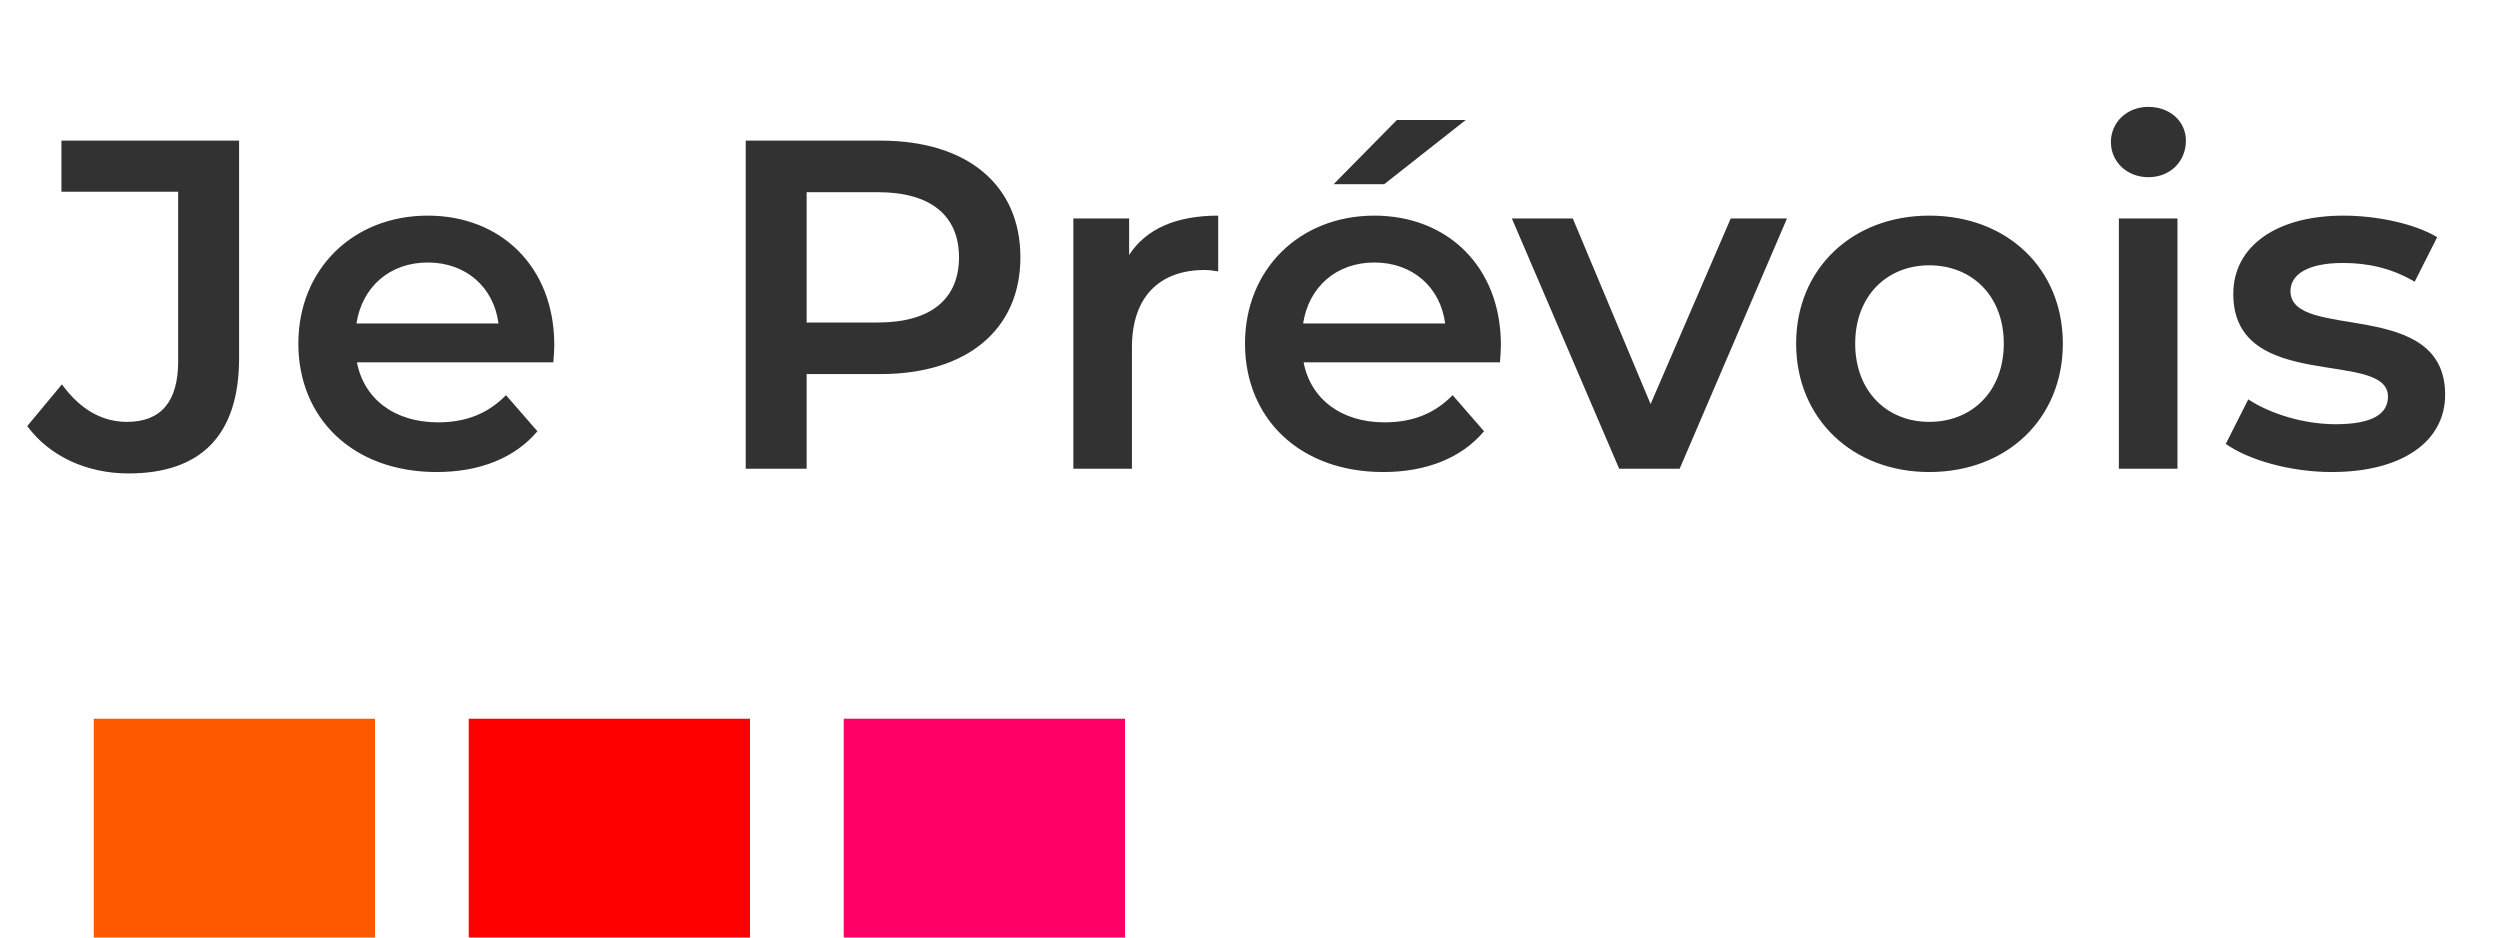
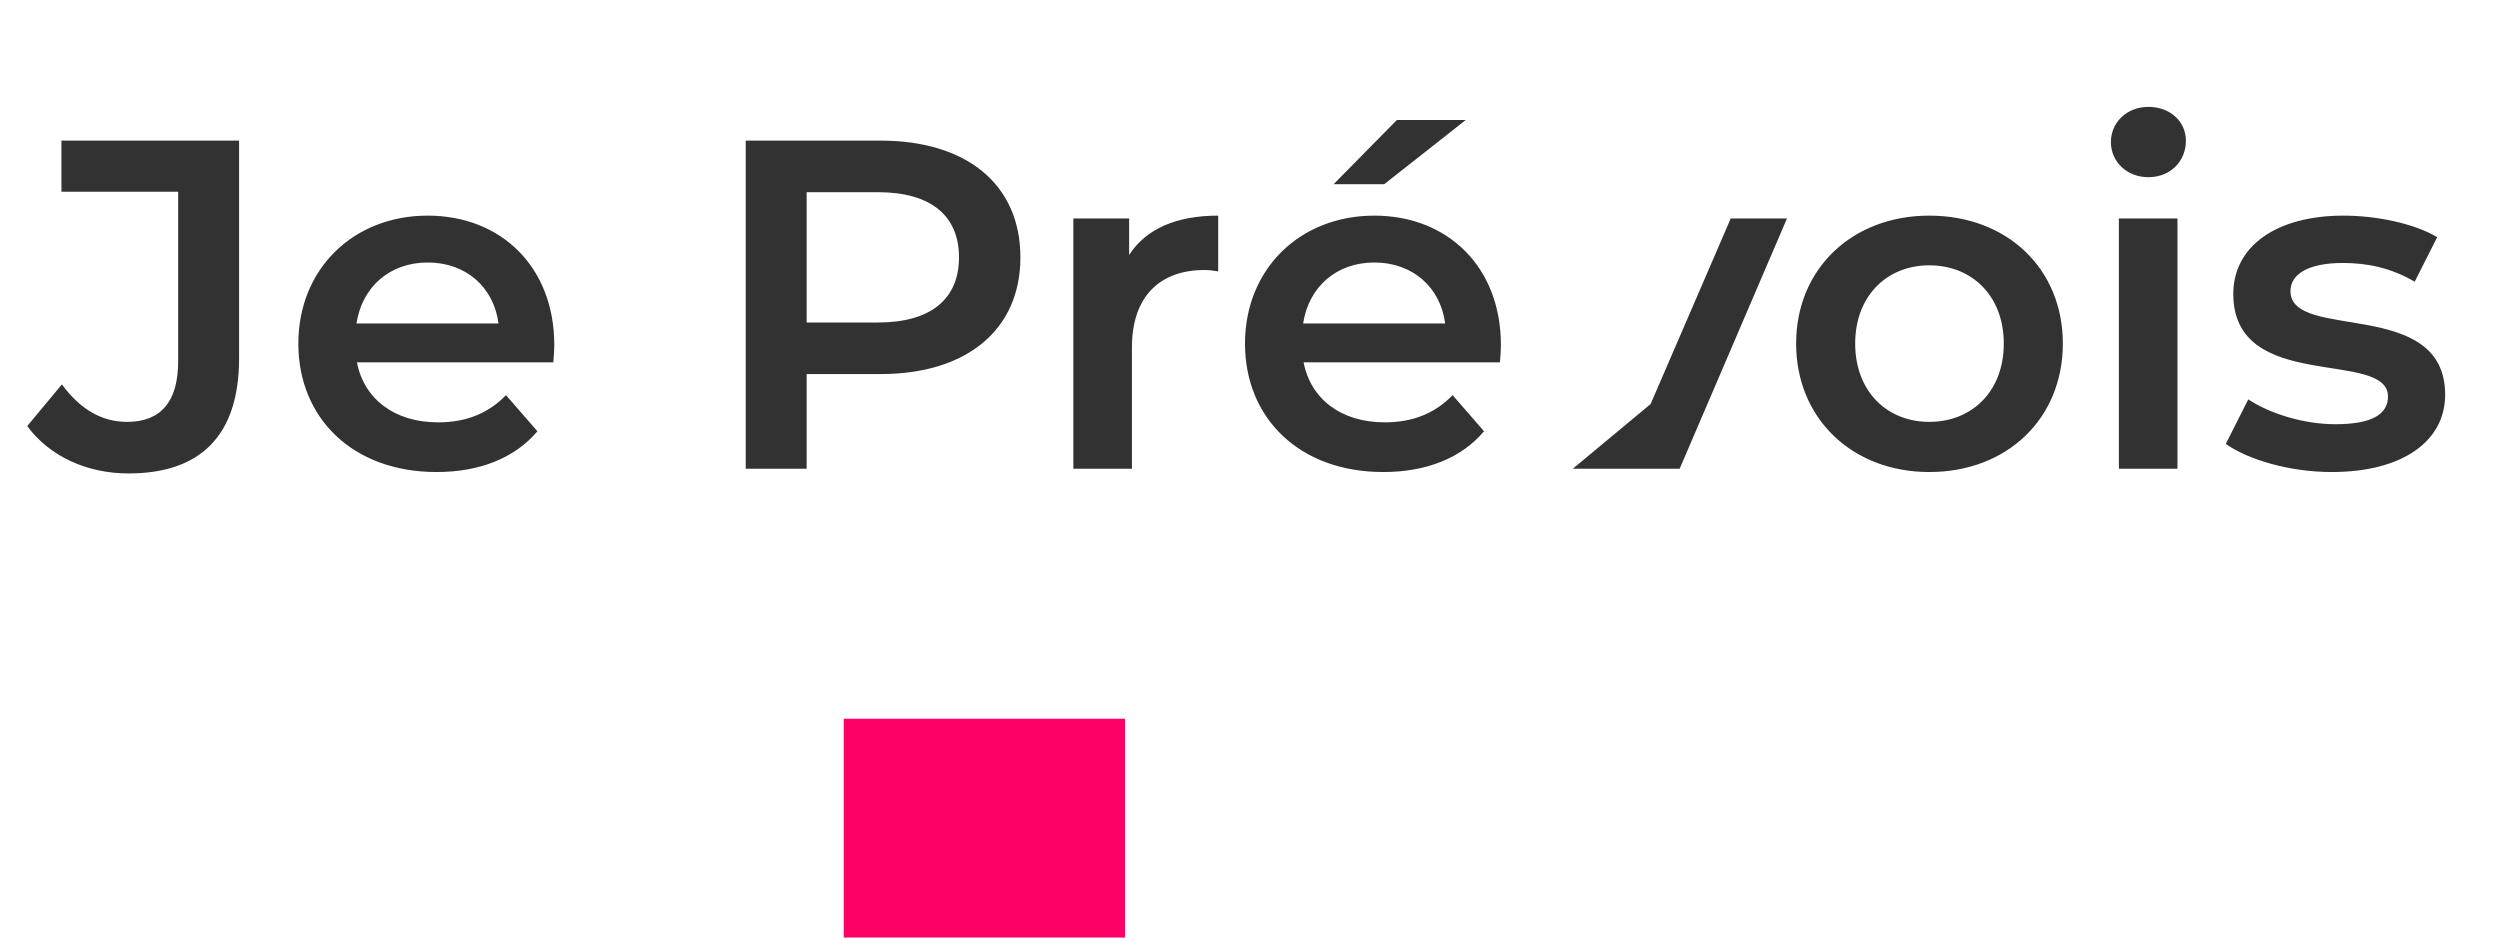
<svg xmlns="http://www.w3.org/2000/svg" width="80" height="30" viewBox="0 0 80 30" fill="none">
-   <path d="M4.111 15.15C2.791 15.15 1.591 14.61 0.871 13.635L1.981 12.3C2.551 13.08 3.241 13.5 4.066 13.5C5.146 13.5 5.701 12.855 5.701 11.565V6.135H1.966V4.5H7.651V11.46C7.651 13.935 6.421 15.15 4.111 15.15ZM17.737 11.04C17.737 11.19 17.722 11.415 17.707 11.595H11.422C11.647 12.765 12.622 13.515 14.017 13.515C14.917 13.515 15.622 13.23 16.192 12.645L17.197 13.8C16.477 14.655 15.352 15.105 13.972 15.105C11.287 15.105 9.547 13.38 9.547 10.995C9.547 8.61 11.302 6.9 13.687 6.9C16.027 6.9 17.737 8.535 17.737 11.04ZM13.687 8.4C12.472 8.4 11.587 9.18 11.407 10.35H15.952C15.802 9.195 14.917 8.4 13.687 8.4ZM28.183 4.5C30.943 4.5 32.653 5.91 32.653 8.235C32.653 10.545 30.943 11.97 28.183 11.97H25.813V15H23.863V4.5H28.183ZM28.093 10.32C29.803 10.32 30.688 9.555 30.688 8.235C30.688 6.915 29.803 6.15 28.093 6.15H25.813V10.32H28.093ZM36.132 8.16C36.672 7.32 37.647 6.9 38.982 6.9V8.685C38.817 8.655 38.682 8.64 38.547 8.64C37.122 8.64 36.222 9.48 36.222 11.115V15H34.347V6.99H36.132V8.16ZM46.904 3.84L44.294 5.895H42.675L44.7 3.84H46.904ZM48.029 11.04C48.029 11.19 48.014 11.415 47.999 11.595H41.715C41.94 12.765 42.914 13.515 44.309 13.515C45.209 13.515 45.914 13.23 46.484 12.645L47.489 13.8C46.77 14.655 45.645 15.105 44.264 15.105C41.58 15.105 39.84 13.38 39.84 10.995C39.84 8.61 41.594 6.9 43.98 6.9C46.319 6.9 48.029 8.535 48.029 11.04ZM43.98 8.4C42.764 8.4 41.88 9.18 41.7 10.35H46.245C46.094 9.195 45.209 8.4 43.98 8.4ZM55.384 6.99H57.184L53.749 15H51.814L48.379 6.99H50.329L52.819 12.93L55.384 6.99ZM61.736 15.105C59.276 15.105 57.476 13.395 57.476 10.995C57.476 8.595 59.276 6.9 61.736 6.9C64.226 6.9 66.011 8.595 66.011 10.995C66.011 13.395 64.226 15.105 61.736 15.105ZM61.736 13.5C63.101 13.5 64.121 12.525 64.121 10.995C64.121 9.465 63.101 8.49 61.736 8.49C60.386 8.49 59.366 9.465 59.366 10.995C59.366 12.525 60.386 13.5 61.736 13.5ZM68.749 5.67C68.059 5.67 67.549 5.175 67.549 4.545C67.549 3.915 68.059 3.42 68.749 3.42C69.439 3.42 69.949 3.885 69.949 4.5C69.949 5.16 69.454 5.67 68.749 5.67ZM67.804 15V6.99H69.679V15H67.804ZM74.615 15.105C73.28 15.105 71.945 14.715 71.225 14.205L71.945 12.78C72.65 13.245 73.73 13.575 74.735 13.575C75.92 13.575 76.415 13.245 76.415 12.69C76.415 11.16 71.465 12.6 71.465 9.405C71.465 7.89 72.83 6.9 74.99 6.9C76.055 6.9 77.27 7.155 77.99 7.59L77.27 9.015C76.505 8.565 75.74 8.415 74.975 8.415C73.835 8.415 73.295 8.79 73.295 9.315C73.295 10.935 78.245 9.495 78.245 12.63C78.245 14.13 76.865 15.105 74.615 15.105Z" fill="#323232" />
-   <rect x="3" y="23" width="9" height="7" fill="#FF5900" />
-   <rect x="15" y="23" width="9" height="7" fill="#FF0000" />
+   <path d="M4.111 15.15C2.791 15.15 1.591 14.61 0.871 13.635L1.981 12.3C2.551 13.08 3.241 13.5 4.066 13.5C5.146 13.5 5.701 12.855 5.701 11.565V6.135H1.966V4.5H7.651V11.46C7.651 13.935 6.421 15.15 4.111 15.15ZM17.737 11.04C17.737 11.19 17.722 11.415 17.707 11.595H11.422C11.647 12.765 12.622 13.515 14.017 13.515C14.917 13.515 15.622 13.23 16.192 12.645L17.197 13.8C16.477 14.655 15.352 15.105 13.972 15.105C11.287 15.105 9.547 13.38 9.547 10.995C9.547 8.61 11.302 6.9 13.687 6.9C16.027 6.9 17.737 8.535 17.737 11.04ZM13.687 8.4C12.472 8.4 11.587 9.18 11.407 10.35H15.952C15.802 9.195 14.917 8.4 13.687 8.4ZM28.183 4.5C30.943 4.5 32.653 5.91 32.653 8.235C32.653 10.545 30.943 11.97 28.183 11.97H25.813V15H23.863V4.5H28.183ZM28.093 10.32C29.803 10.32 30.688 9.555 30.688 8.235C30.688 6.915 29.803 6.15 28.093 6.15H25.813V10.32H28.093ZM36.132 8.16C36.672 7.32 37.647 6.9 38.982 6.9V8.685C38.817 8.655 38.682 8.64 38.547 8.64C37.122 8.64 36.222 9.48 36.222 11.115V15H34.347V6.99H36.132V8.16ZM46.904 3.84L44.294 5.895H42.675L44.7 3.84H46.904ZM48.029 11.04C48.029 11.19 48.014 11.415 47.999 11.595H41.715C41.94 12.765 42.914 13.515 44.309 13.515C45.209 13.515 45.914 13.23 46.484 12.645L47.489 13.8C46.77 14.655 45.645 15.105 44.264 15.105C41.58 15.105 39.84 13.38 39.84 10.995C39.84 8.61 41.594 6.9 43.98 6.9C46.319 6.9 48.029 8.535 48.029 11.04ZM43.98 8.4C42.764 8.4 41.88 9.18 41.7 10.35H46.245C46.094 9.195 45.209 8.4 43.98 8.4ZM55.384 6.99H57.184L53.749 15H51.814H50.329L52.819 12.93L55.384 6.99ZM61.736 15.105C59.276 15.105 57.476 13.395 57.476 10.995C57.476 8.595 59.276 6.9 61.736 6.9C64.226 6.9 66.011 8.595 66.011 10.995C66.011 13.395 64.226 15.105 61.736 15.105ZM61.736 13.5C63.101 13.5 64.121 12.525 64.121 10.995C64.121 9.465 63.101 8.49 61.736 8.49C60.386 8.49 59.366 9.465 59.366 10.995C59.366 12.525 60.386 13.5 61.736 13.5ZM68.749 5.67C68.059 5.67 67.549 5.175 67.549 4.545C67.549 3.915 68.059 3.42 68.749 3.42C69.439 3.42 69.949 3.885 69.949 4.5C69.949 5.16 69.454 5.67 68.749 5.67ZM67.804 15V6.99H69.679V15H67.804ZM74.615 15.105C73.28 15.105 71.945 14.715 71.225 14.205L71.945 12.78C72.65 13.245 73.73 13.575 74.735 13.575C75.92 13.575 76.415 13.245 76.415 12.69C76.415 11.16 71.465 12.6 71.465 9.405C71.465 7.89 72.83 6.9 74.99 6.9C76.055 6.9 77.27 7.155 77.99 7.59L77.27 9.015C76.505 8.565 75.74 8.415 74.975 8.415C73.835 8.415 73.295 8.79 73.295 9.315C73.295 10.935 78.245 9.495 78.245 12.63C78.245 14.13 76.865 15.105 74.615 15.105Z" fill="#323232" />
  <rect x="27" y="23" width="9" height="7" fill="#FF0066" />
</svg>